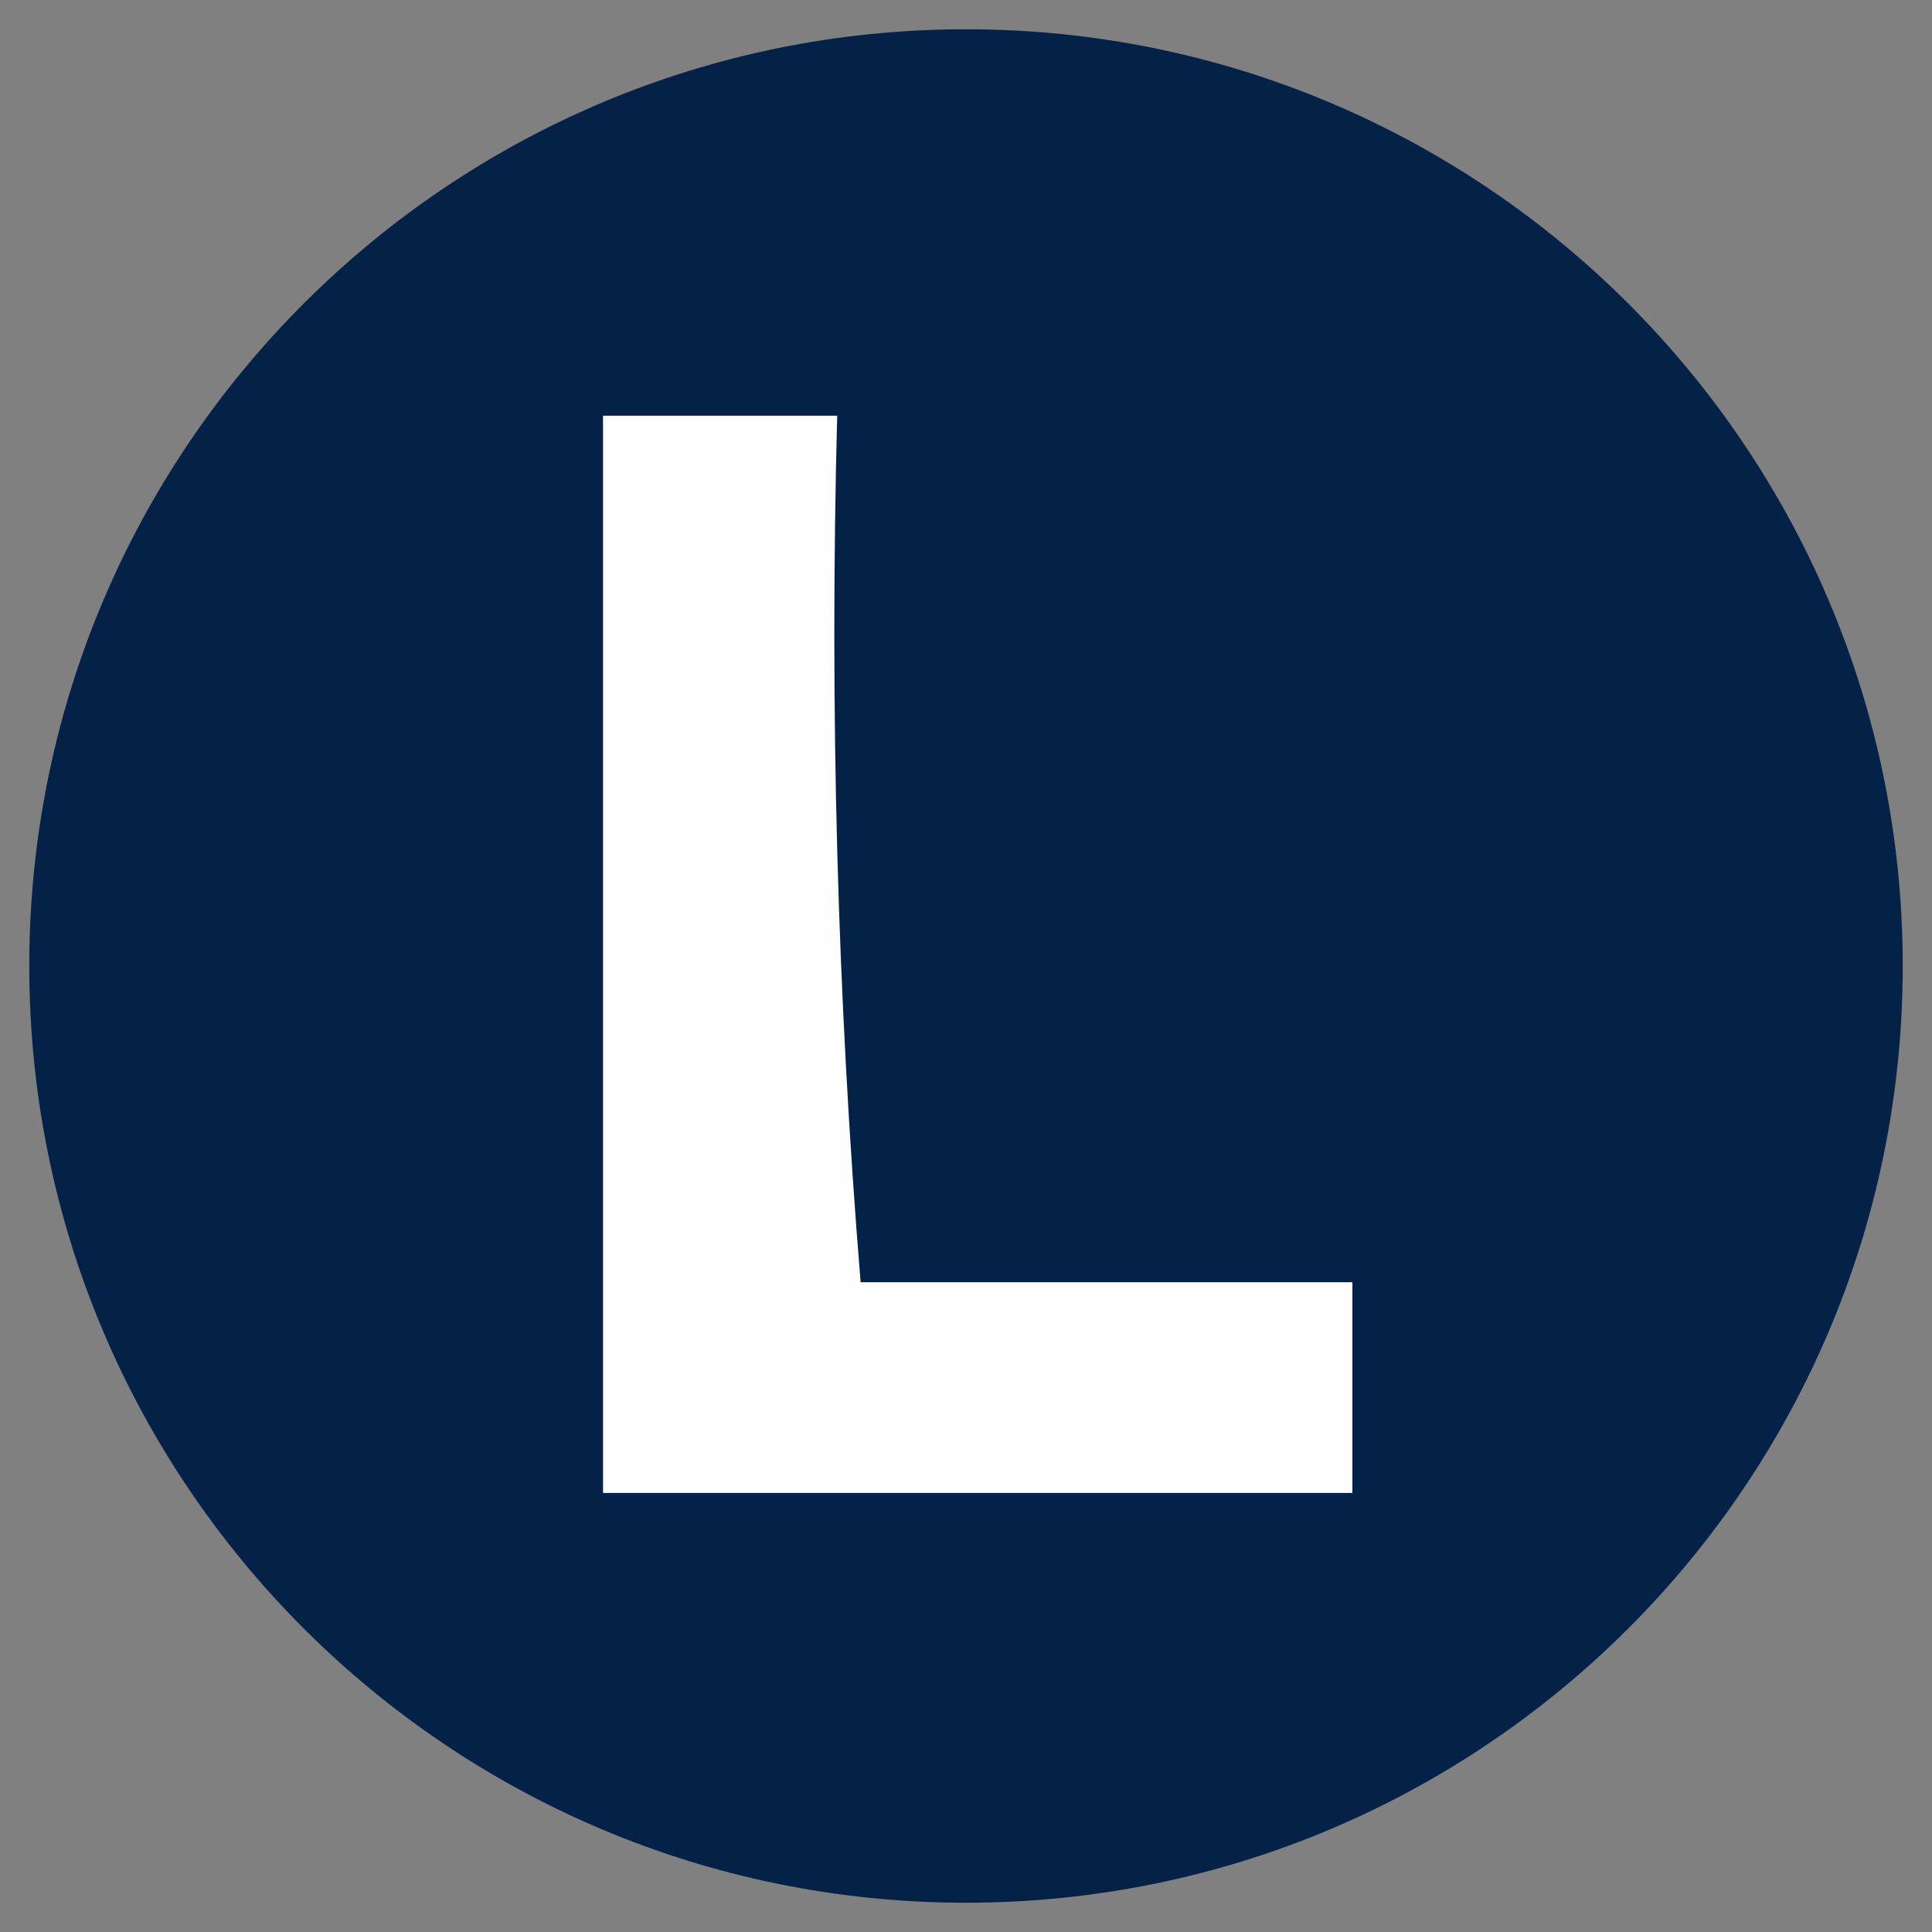
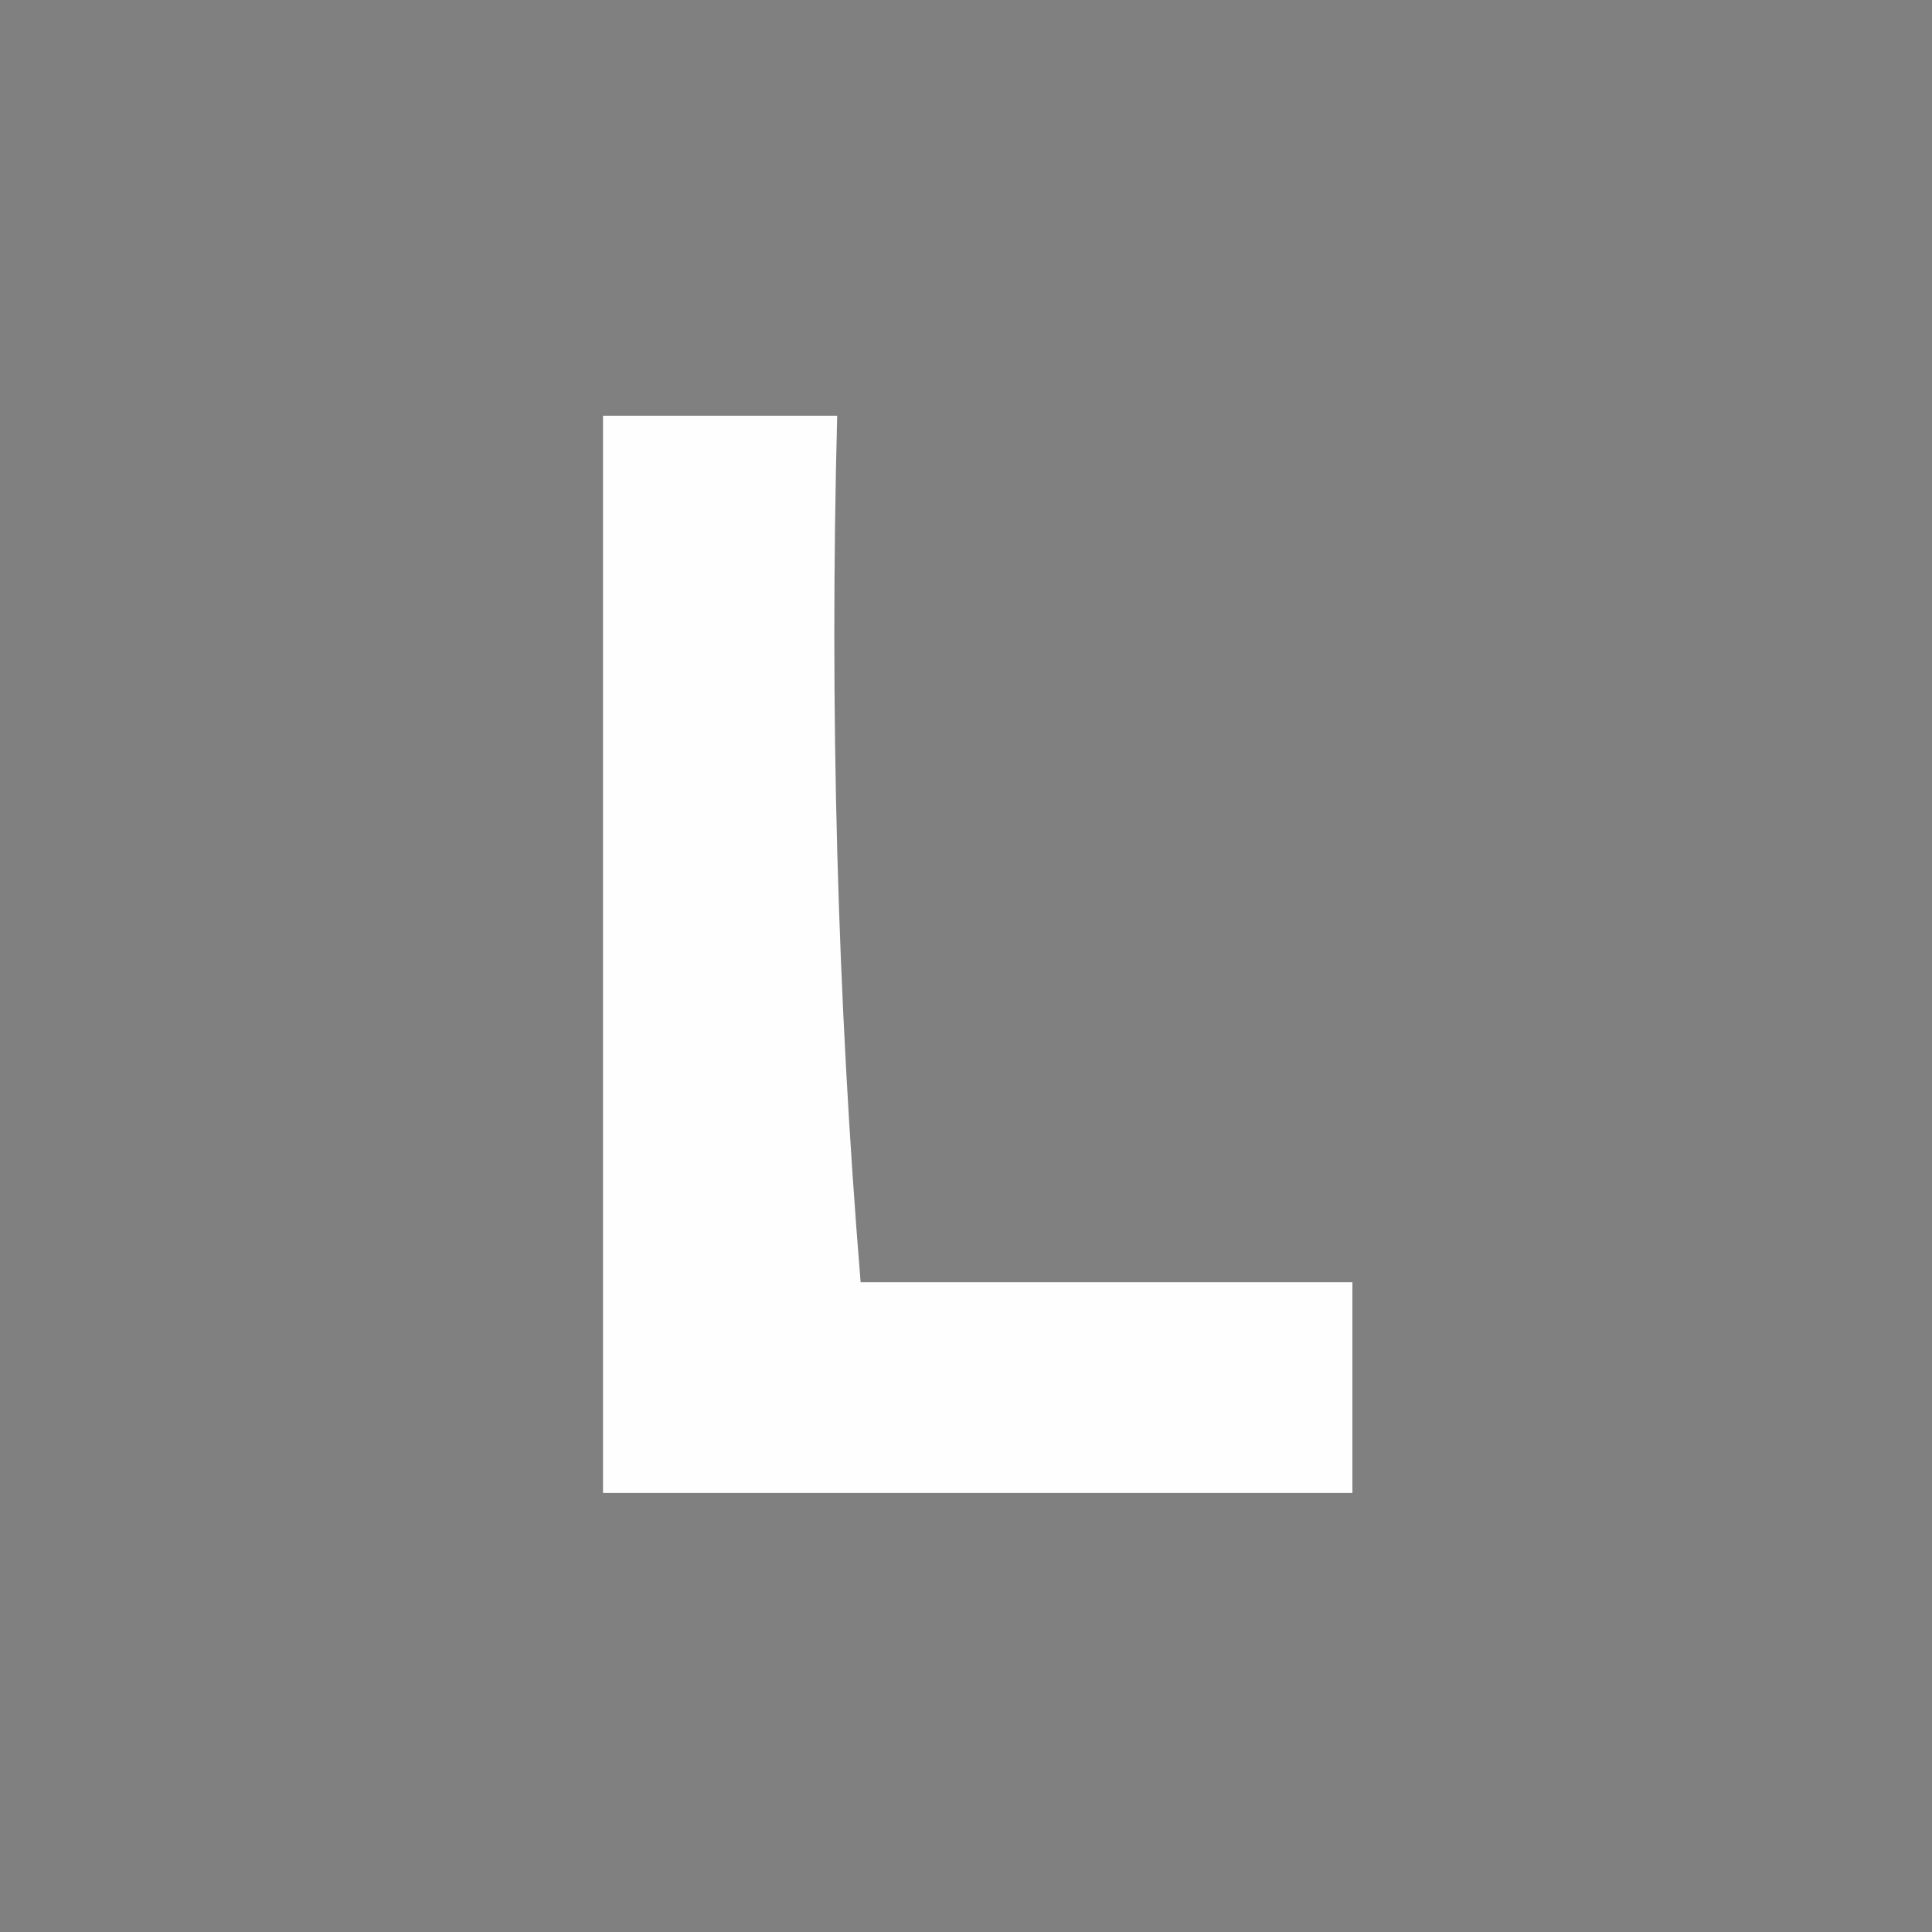
<svg xmlns="http://www.w3.org/2000/svg" width="32" height="32" viewBox="0 0 33 33" fill="none">
  <rect x="0" y="0" width="33" height="33" fill="#808080" stroke="none" />
-   <path fill-rule="evenodd" clip-rule="evenodd" d="M0.5 16.5C0.5 7.663 7.663 0.5 16.5 0.5V0.5C25.337 0.5 32.5 7.663 32.5 16.5V16.5C32.5 25.337 25.337 32.5 16.5 32.5V32.5C7.663 32.5 0.5 25.337 0.5 16.5V16.5Z" fill="#042248" />
  <path fill-rule="evenodd" clip-rule="evenodd" d="M14.7 21.901C17.5 21.901 20.3 21.901 23.1 21.901C23.1 23.101 23.1 24.301 23.1 25.501C18.833 25.501 14.566 25.501 10.3 25.501C10.3 19.367 10.3 13.234 10.3 7.101C11.633 7.101 12.966 7.101 14.3 7.101C14.168 12.105 14.302 17.039 14.7 21.901Z" fill="#FEFEFE" />
</svg>